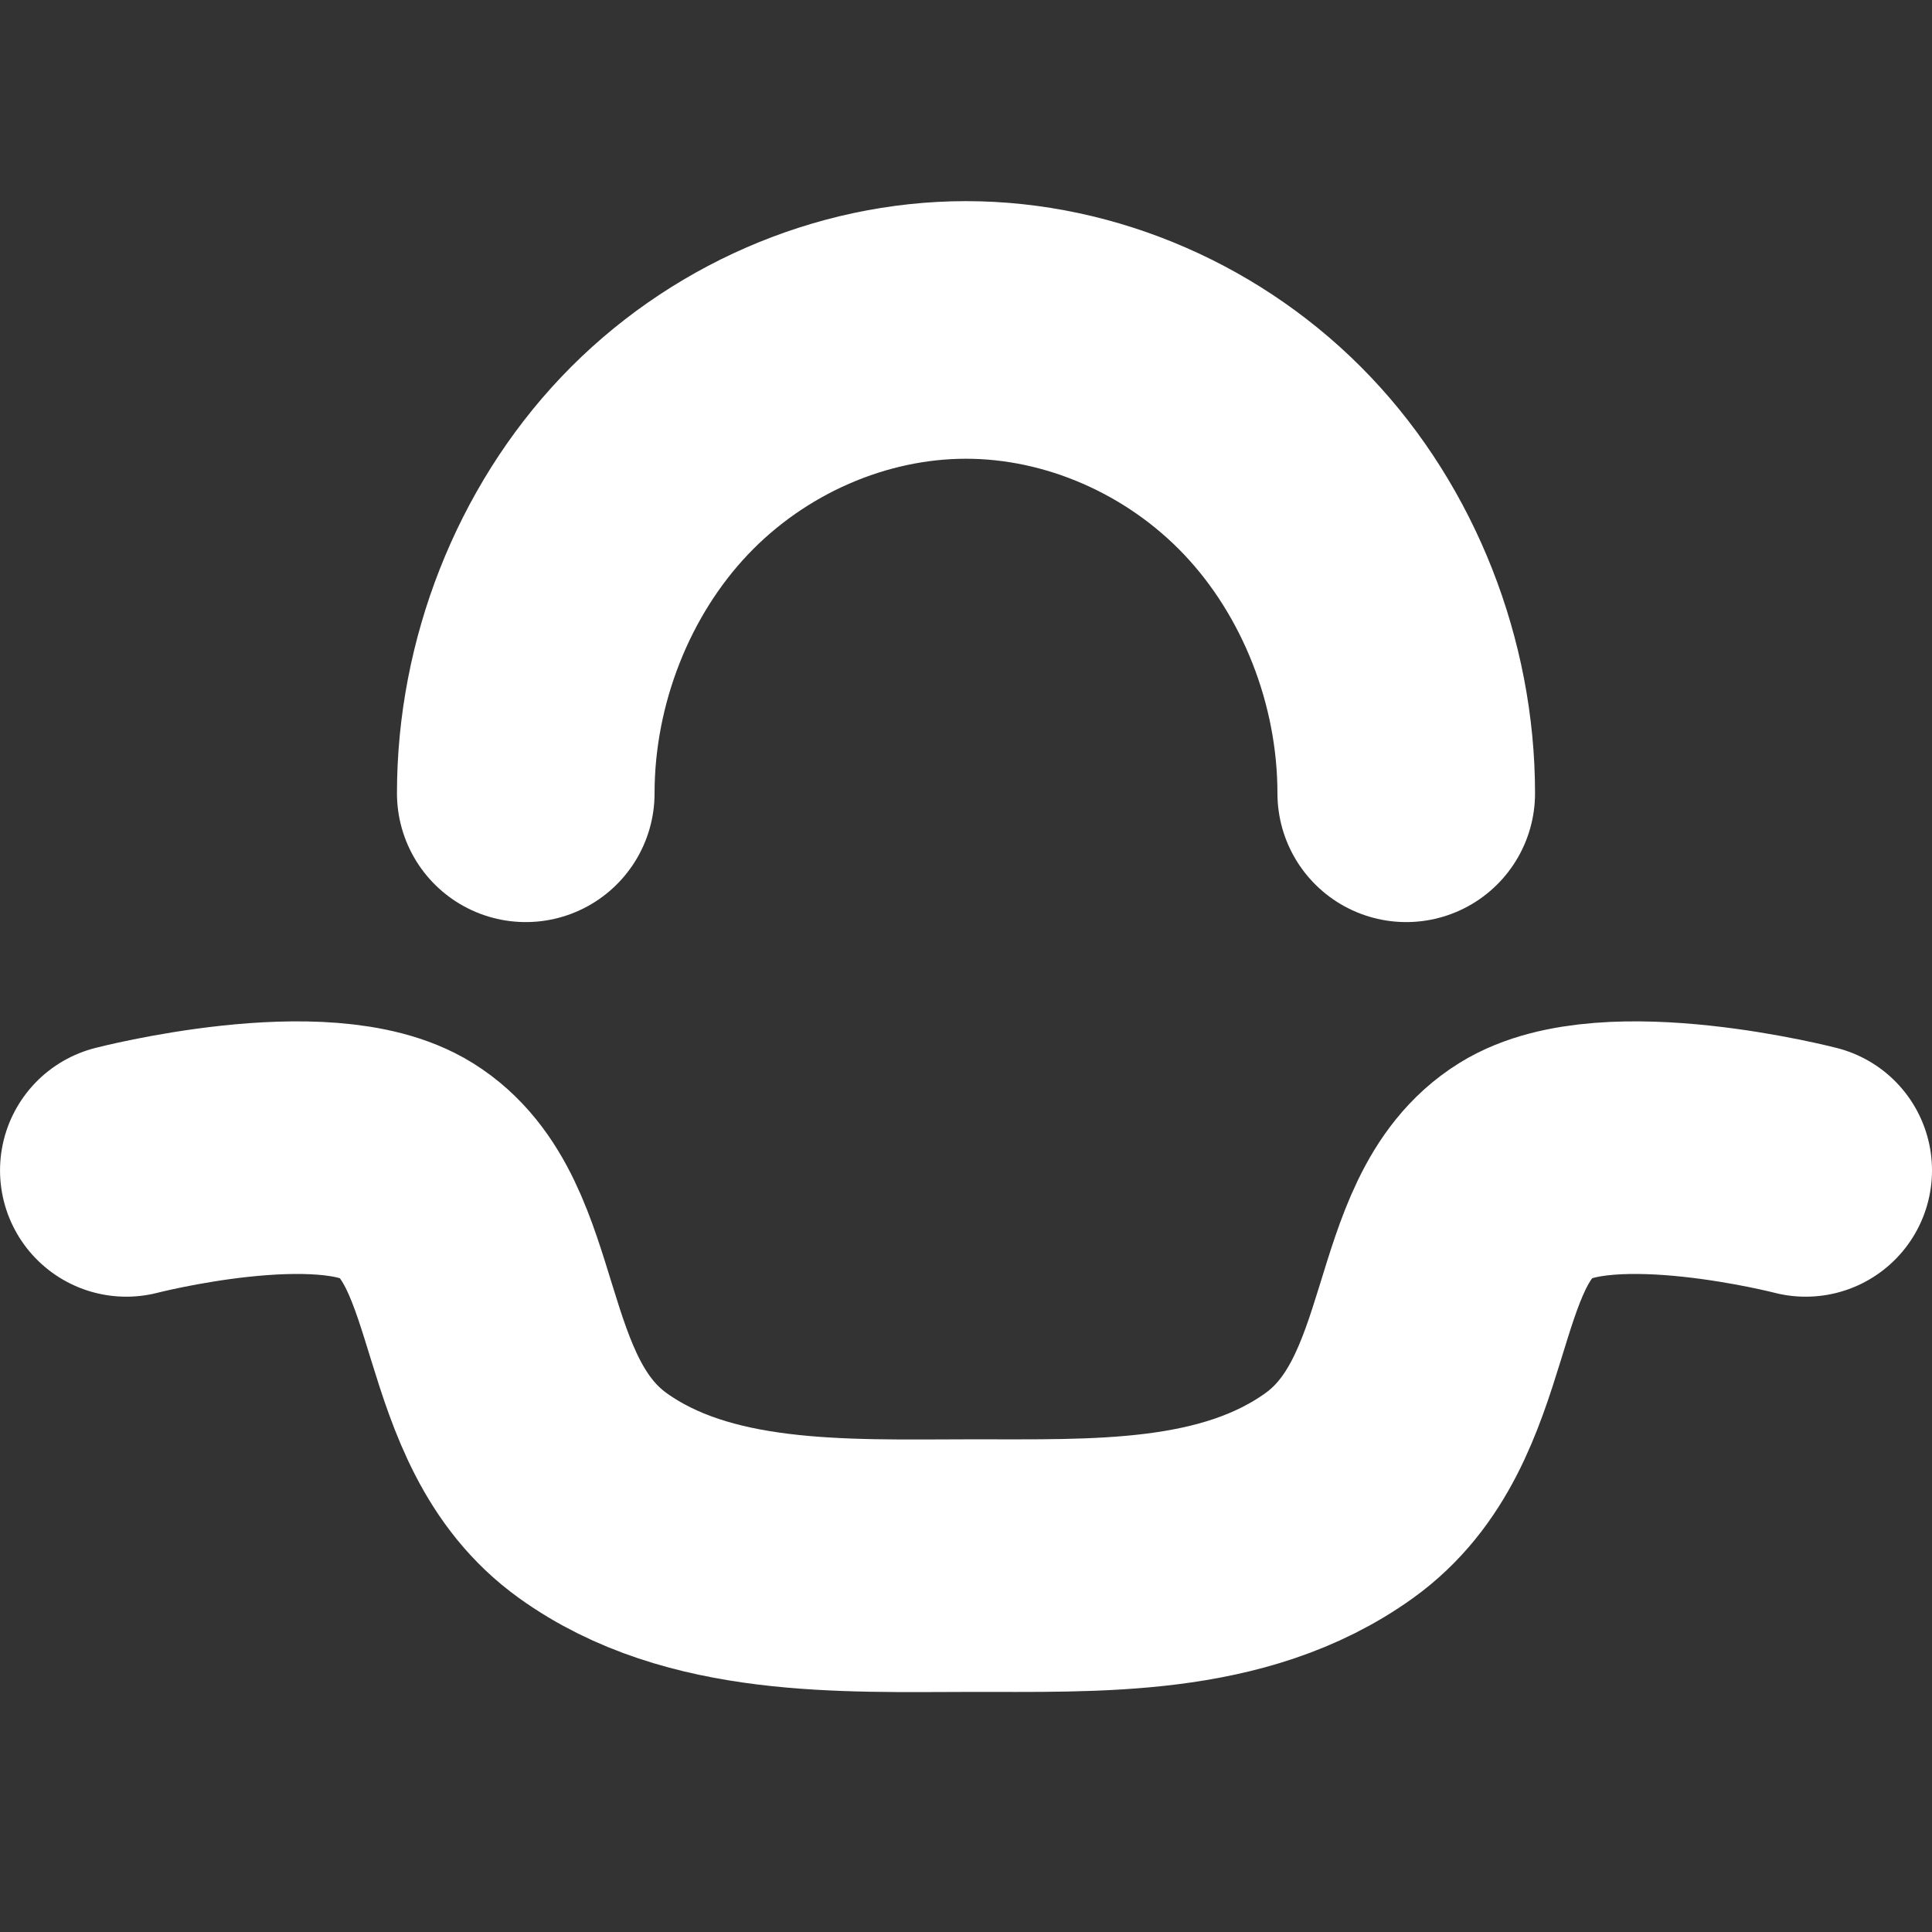
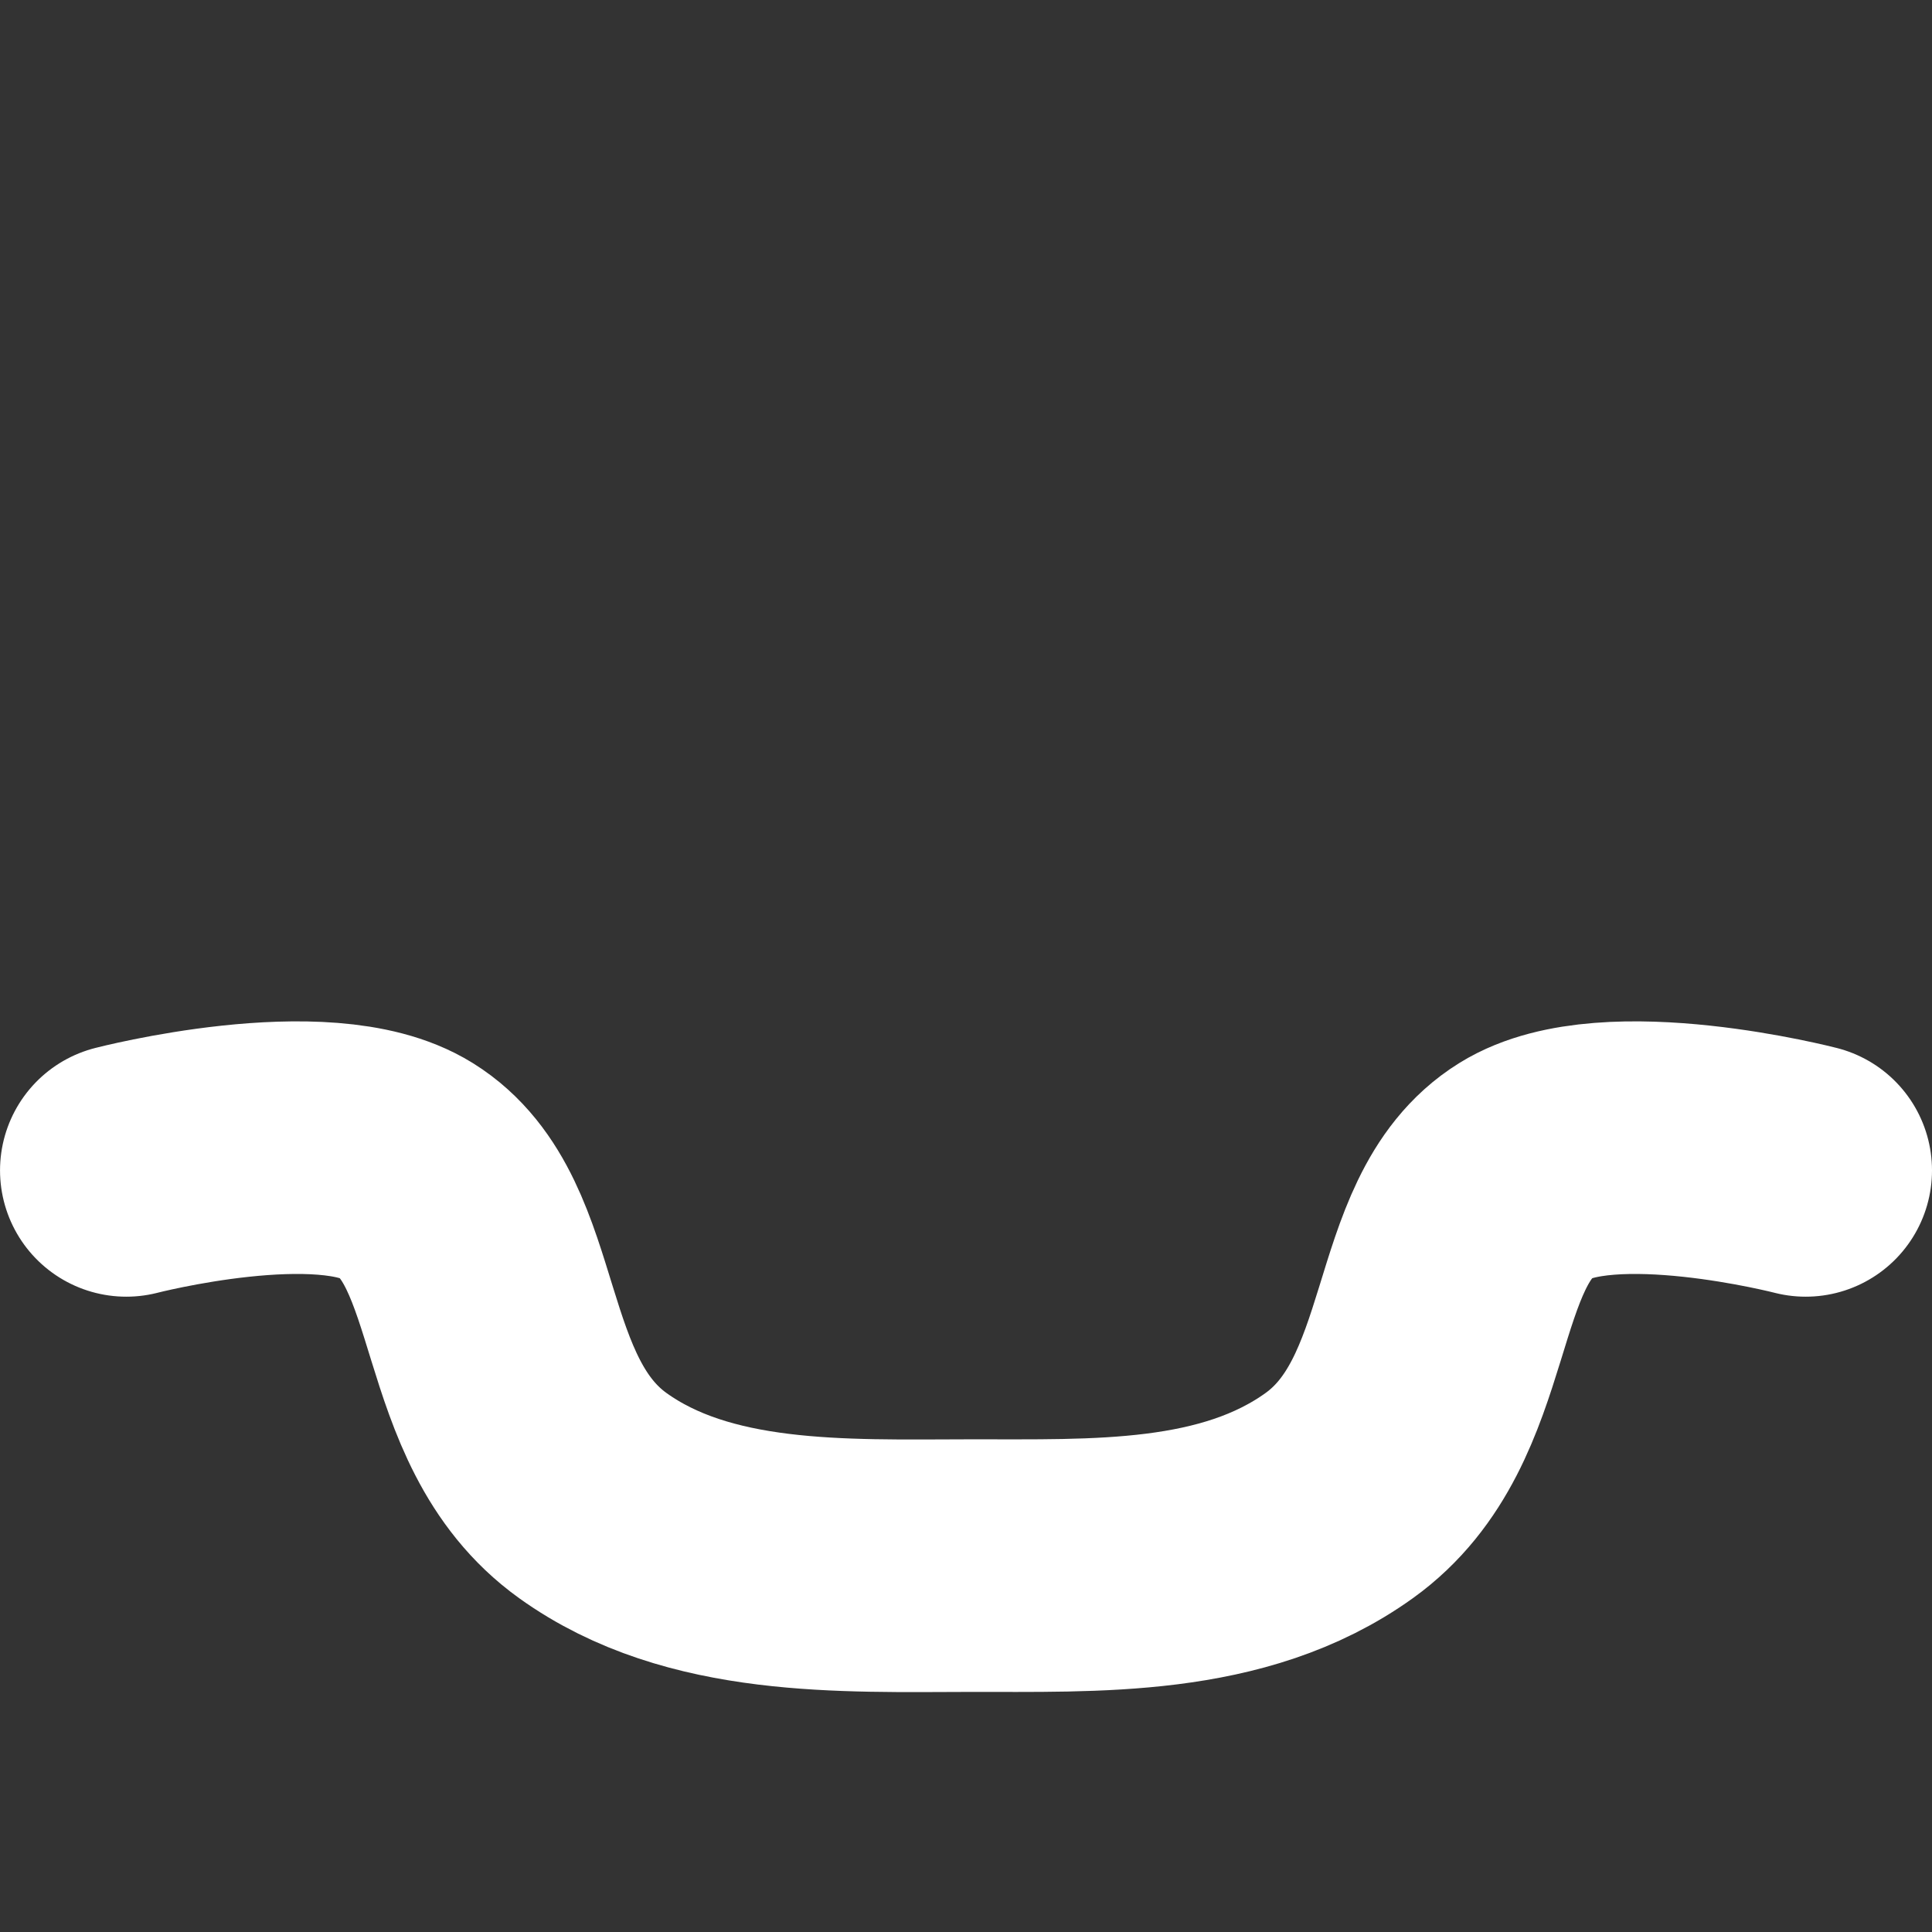
<svg xmlns="http://www.w3.org/2000/svg" xmlns:ns1="http://sodipodi.sourceforge.net/DTD/sodipodi-0.dtd" xmlns:ns2="http://www.inkscape.org/namespaces/inkscape" width="120" height="120" viewBox="0 0 120 120" version="1.1" id="svg5" ns1:docname="logo-white.svg" ns2:version="1.2.2 (732a01da63, 2022-12-09)">
  <rect x="0" y="0" width="120" height="120" fill="#333333" stroke="none" />
  <defs id="defs7" />
  <ns1:namedview id="namedview5" pagecolor="#c6c6c6" bordercolor="#000000" borderopacity="0.25" ns2:showpageshadow="2" ns2:pageopacity="0" ns2:pagecheckerboard="0" ns2:deskcolor="#d1d1d1" showgrid="false" ns2:zoom="4.8849293" ns2:cx="34.289135" ns2:cy="63.460488" ns2:window-width="1920" ns2:window-height="1009" ns2:window-x="-8" ns2:window-y="-8" ns2:window-maximized="1" ns2:current-layer="svg5" />
-   <path style="fill:none;stroke:#ffffff;stroke-width:16;stroke-linecap:round;stroke-dasharray:none;stroke-opacity:1" d="m 32.656,49.272 c 0,-7.534 2.947,-15.022 8.009,-20.35 C 45.727,23.594 52.841,20.493 60,20.493 c 7.159,0 14.273,3.102 19.335,8.429 5.062,5.328 8.009,12.816 8.009,20.35" id="path3895" />
  <path style="fill:none;stroke:#ffffff;stroke-width:15.689;stroke-linecap:round;stroke-linejoin:round;stroke-dasharray:none" d="m 7.846,72.695 c 0,0 12.276,-3.177 17.385,0 6.141,3.818 4.241,14.922 11.59,20.199 6.573,4.72 15.511,4.364 23.415,4.349 7.749,-0.014 16.372,0.37 22.945,-4.349 7.348,-5.277 5.449,-16.38 11.59,-20.199 5.109,-3.177 17.385,0 17.385,0" id="path1614" />
</svg>